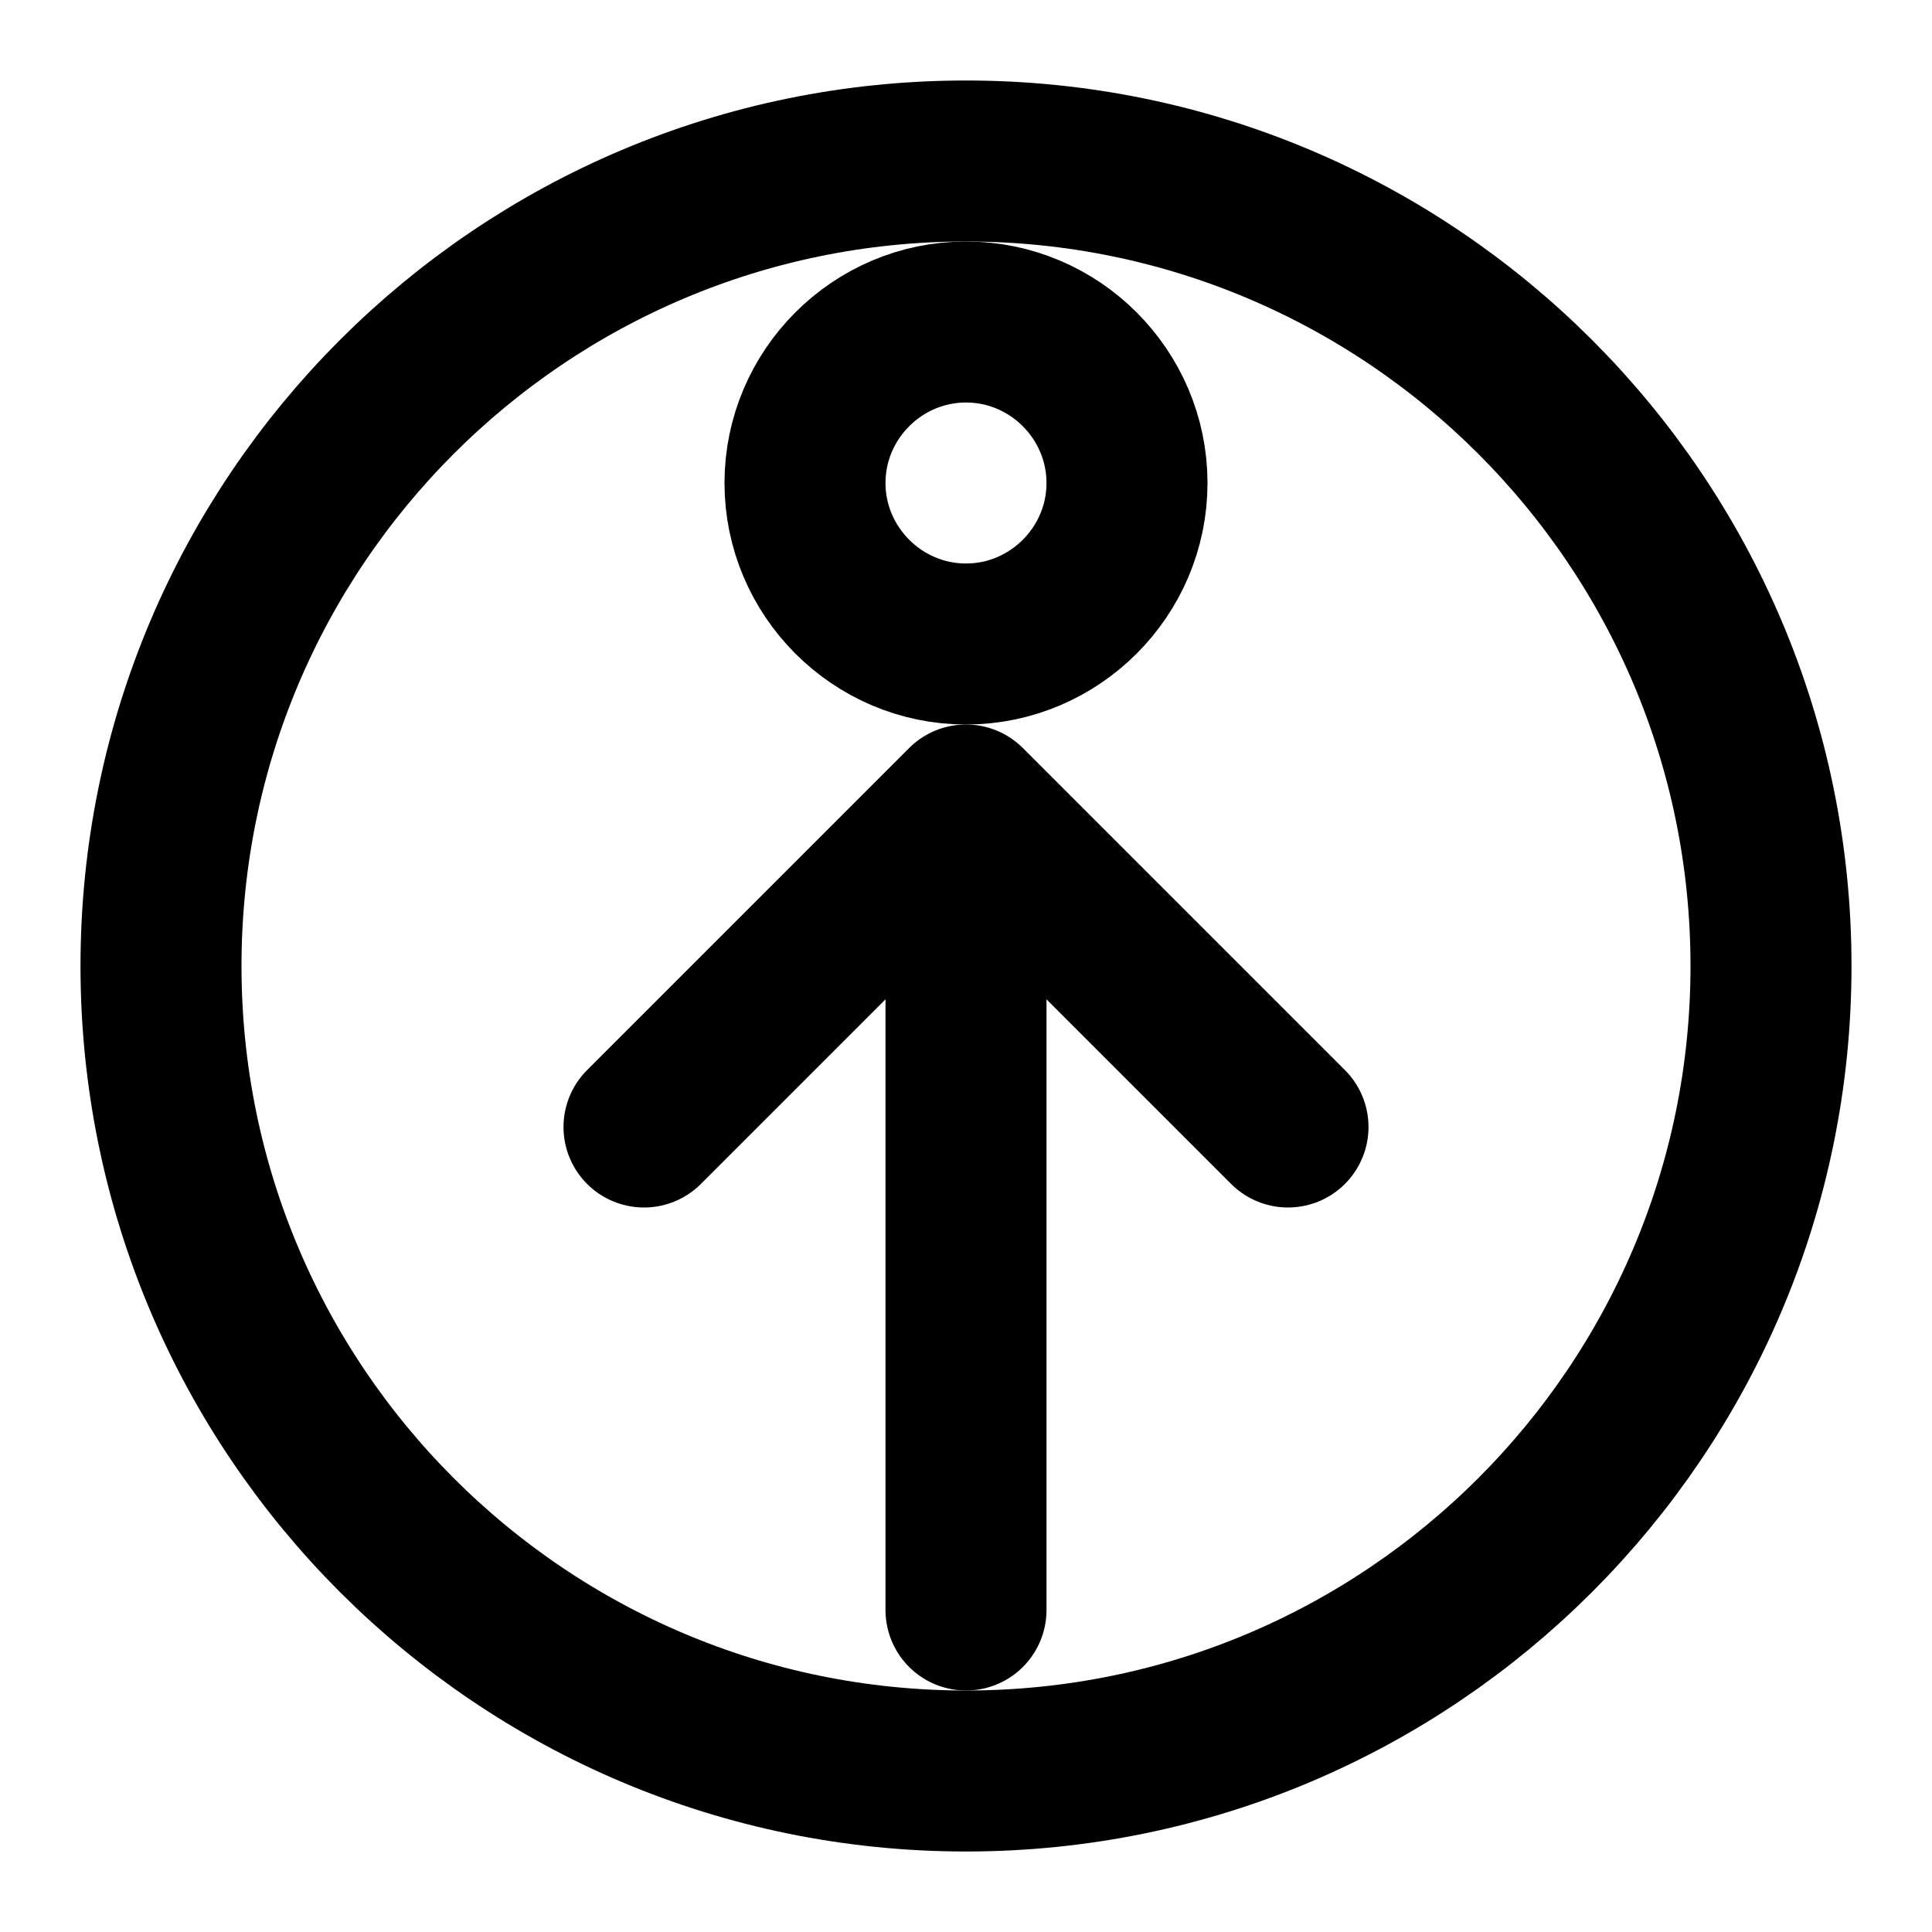
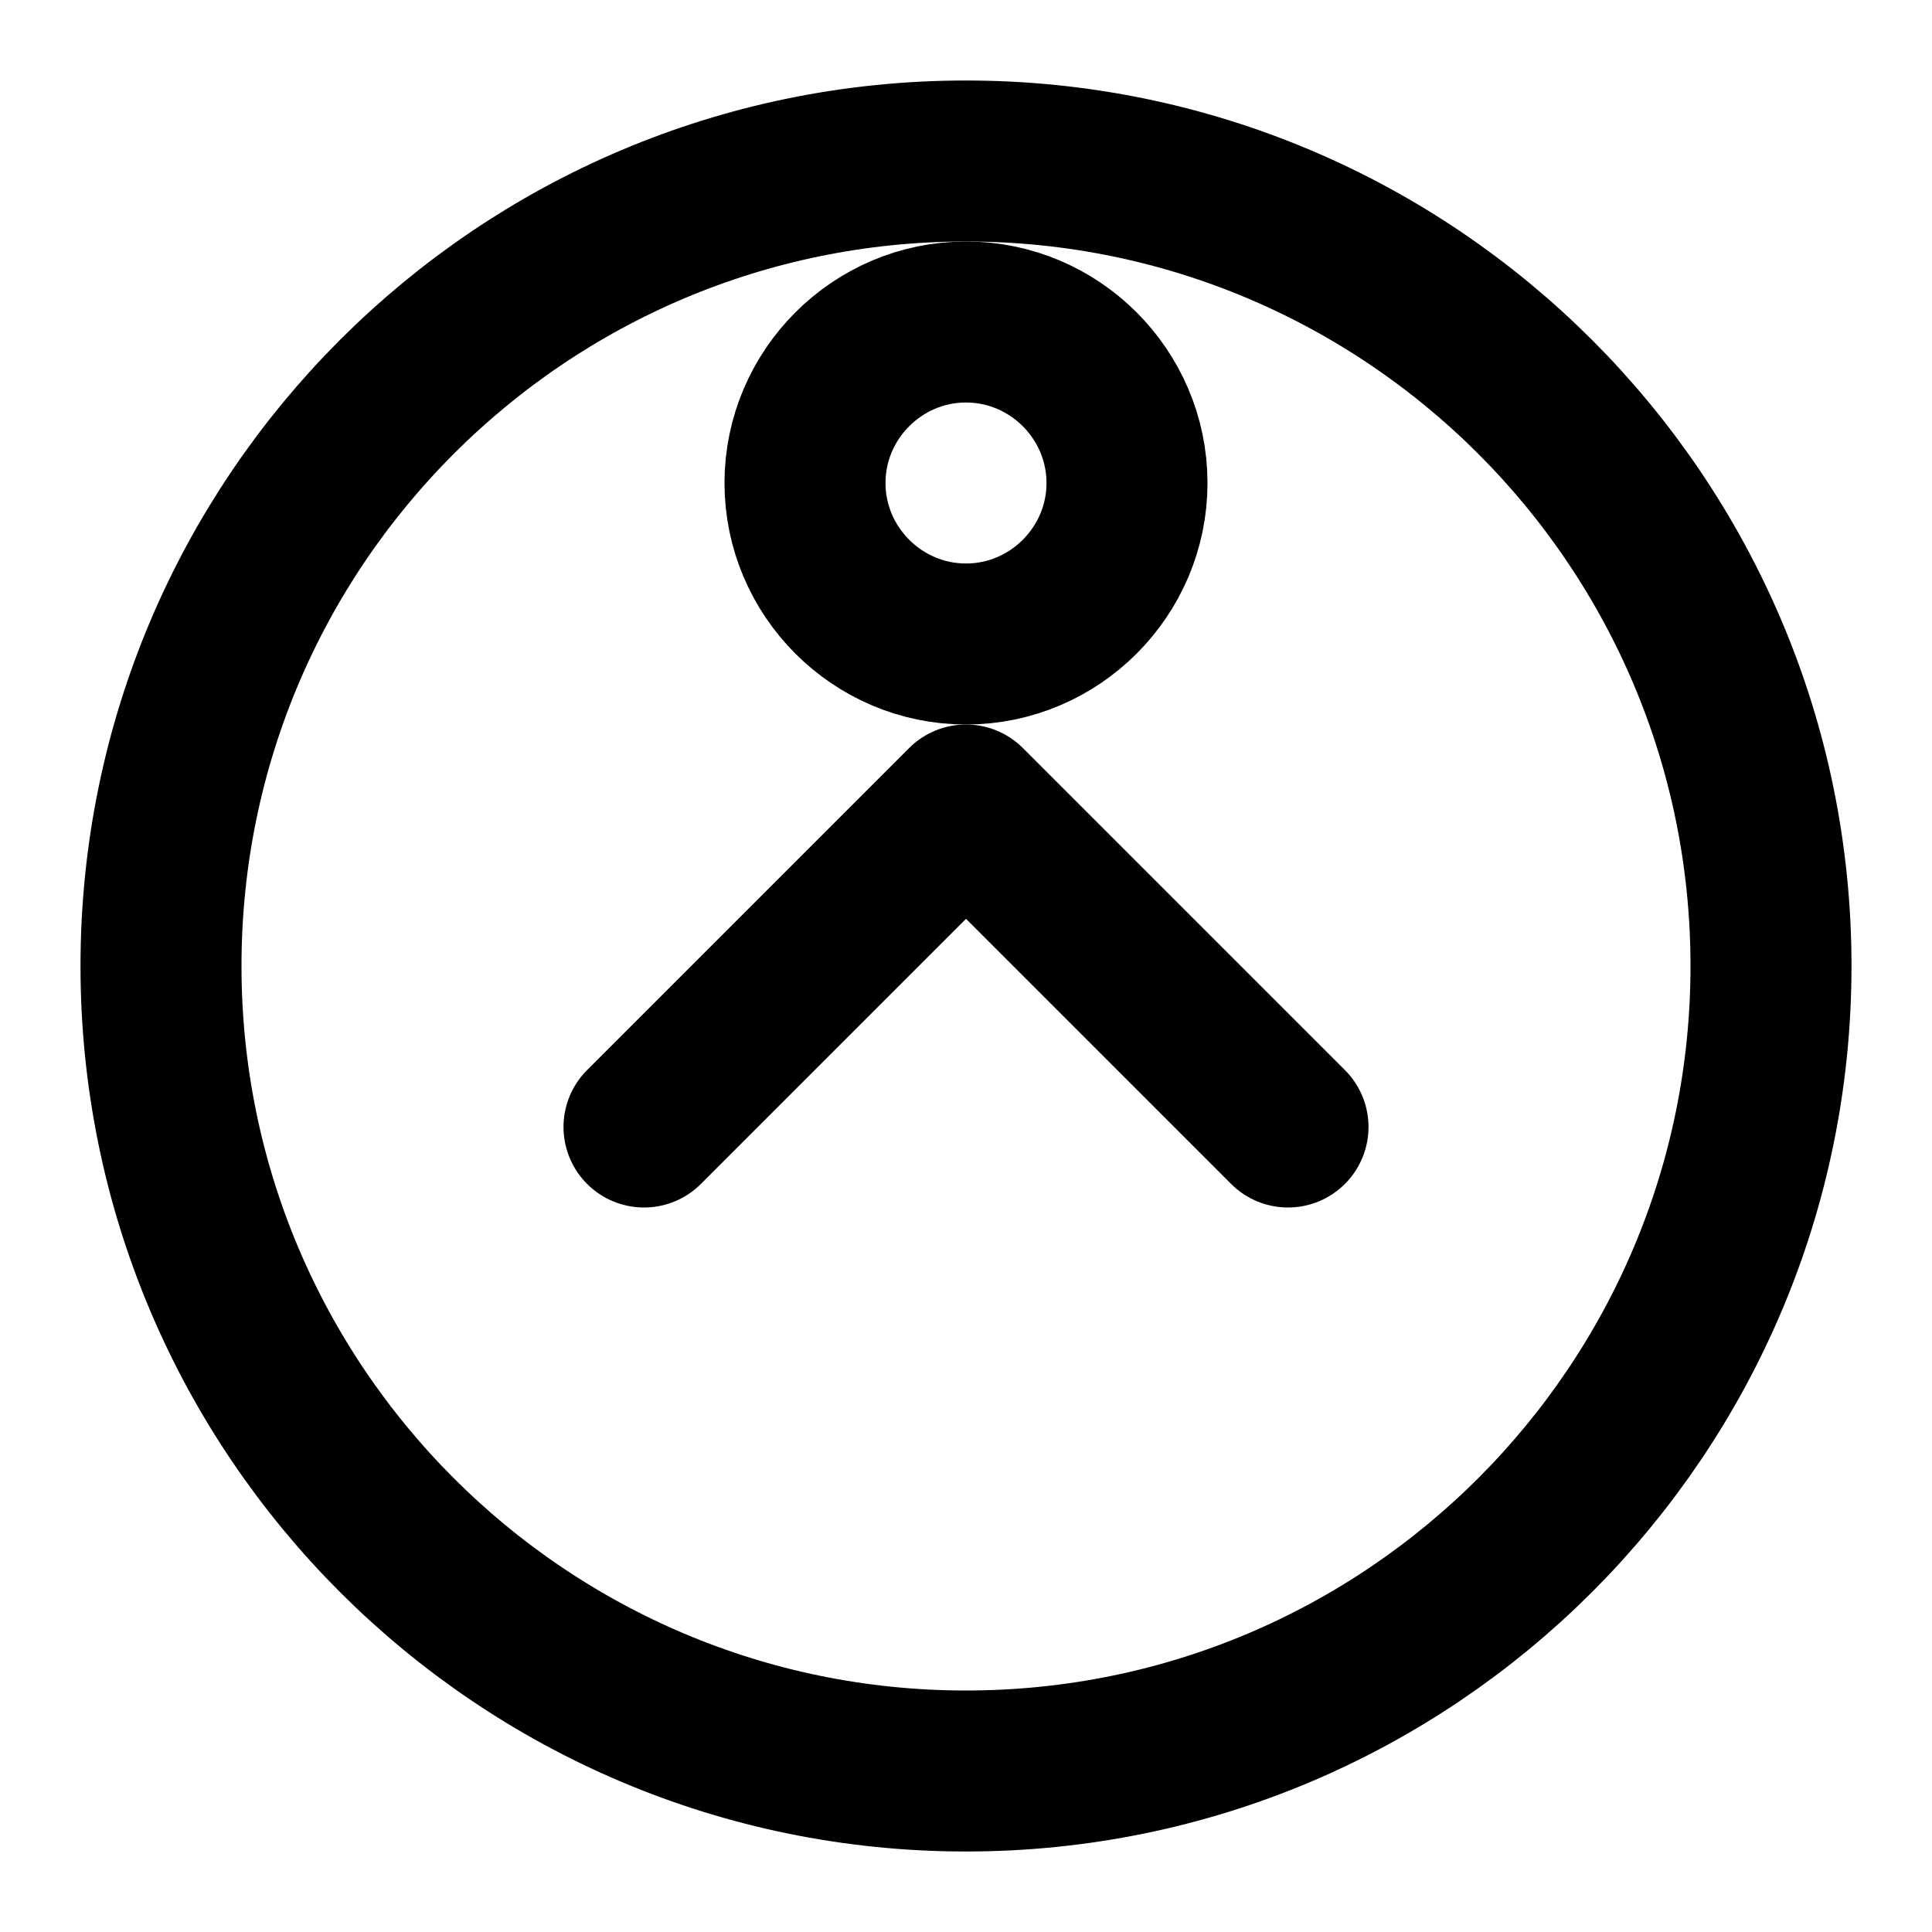
<svg xmlns="http://www.w3.org/2000/svg" viewBox="0 0 24 24" fill="none" stroke="currentColor" stroke-width="2" stroke-linecap="round" stroke-linejoin="round">
-   <path d="M12 2C6.48 2 2 6.48 2 12s4.48 10 10 10 10-4.48 10-10S17.52 2 12 2z" />
+   <path d="M12 2C6.48 2 2 6.48 2 12s4.48 10 10 10 10-4.48 10-10S17.52 2 12 2" />
  <path d="M12 8c-1.1 0-2-.9-2-2s.9-2 2-2 2 .9 2 2-.9 2-2 2z" />
-   <path d="M12 20v-8" />
  <path d="M8 14l4-4 4 4" />
</svg>